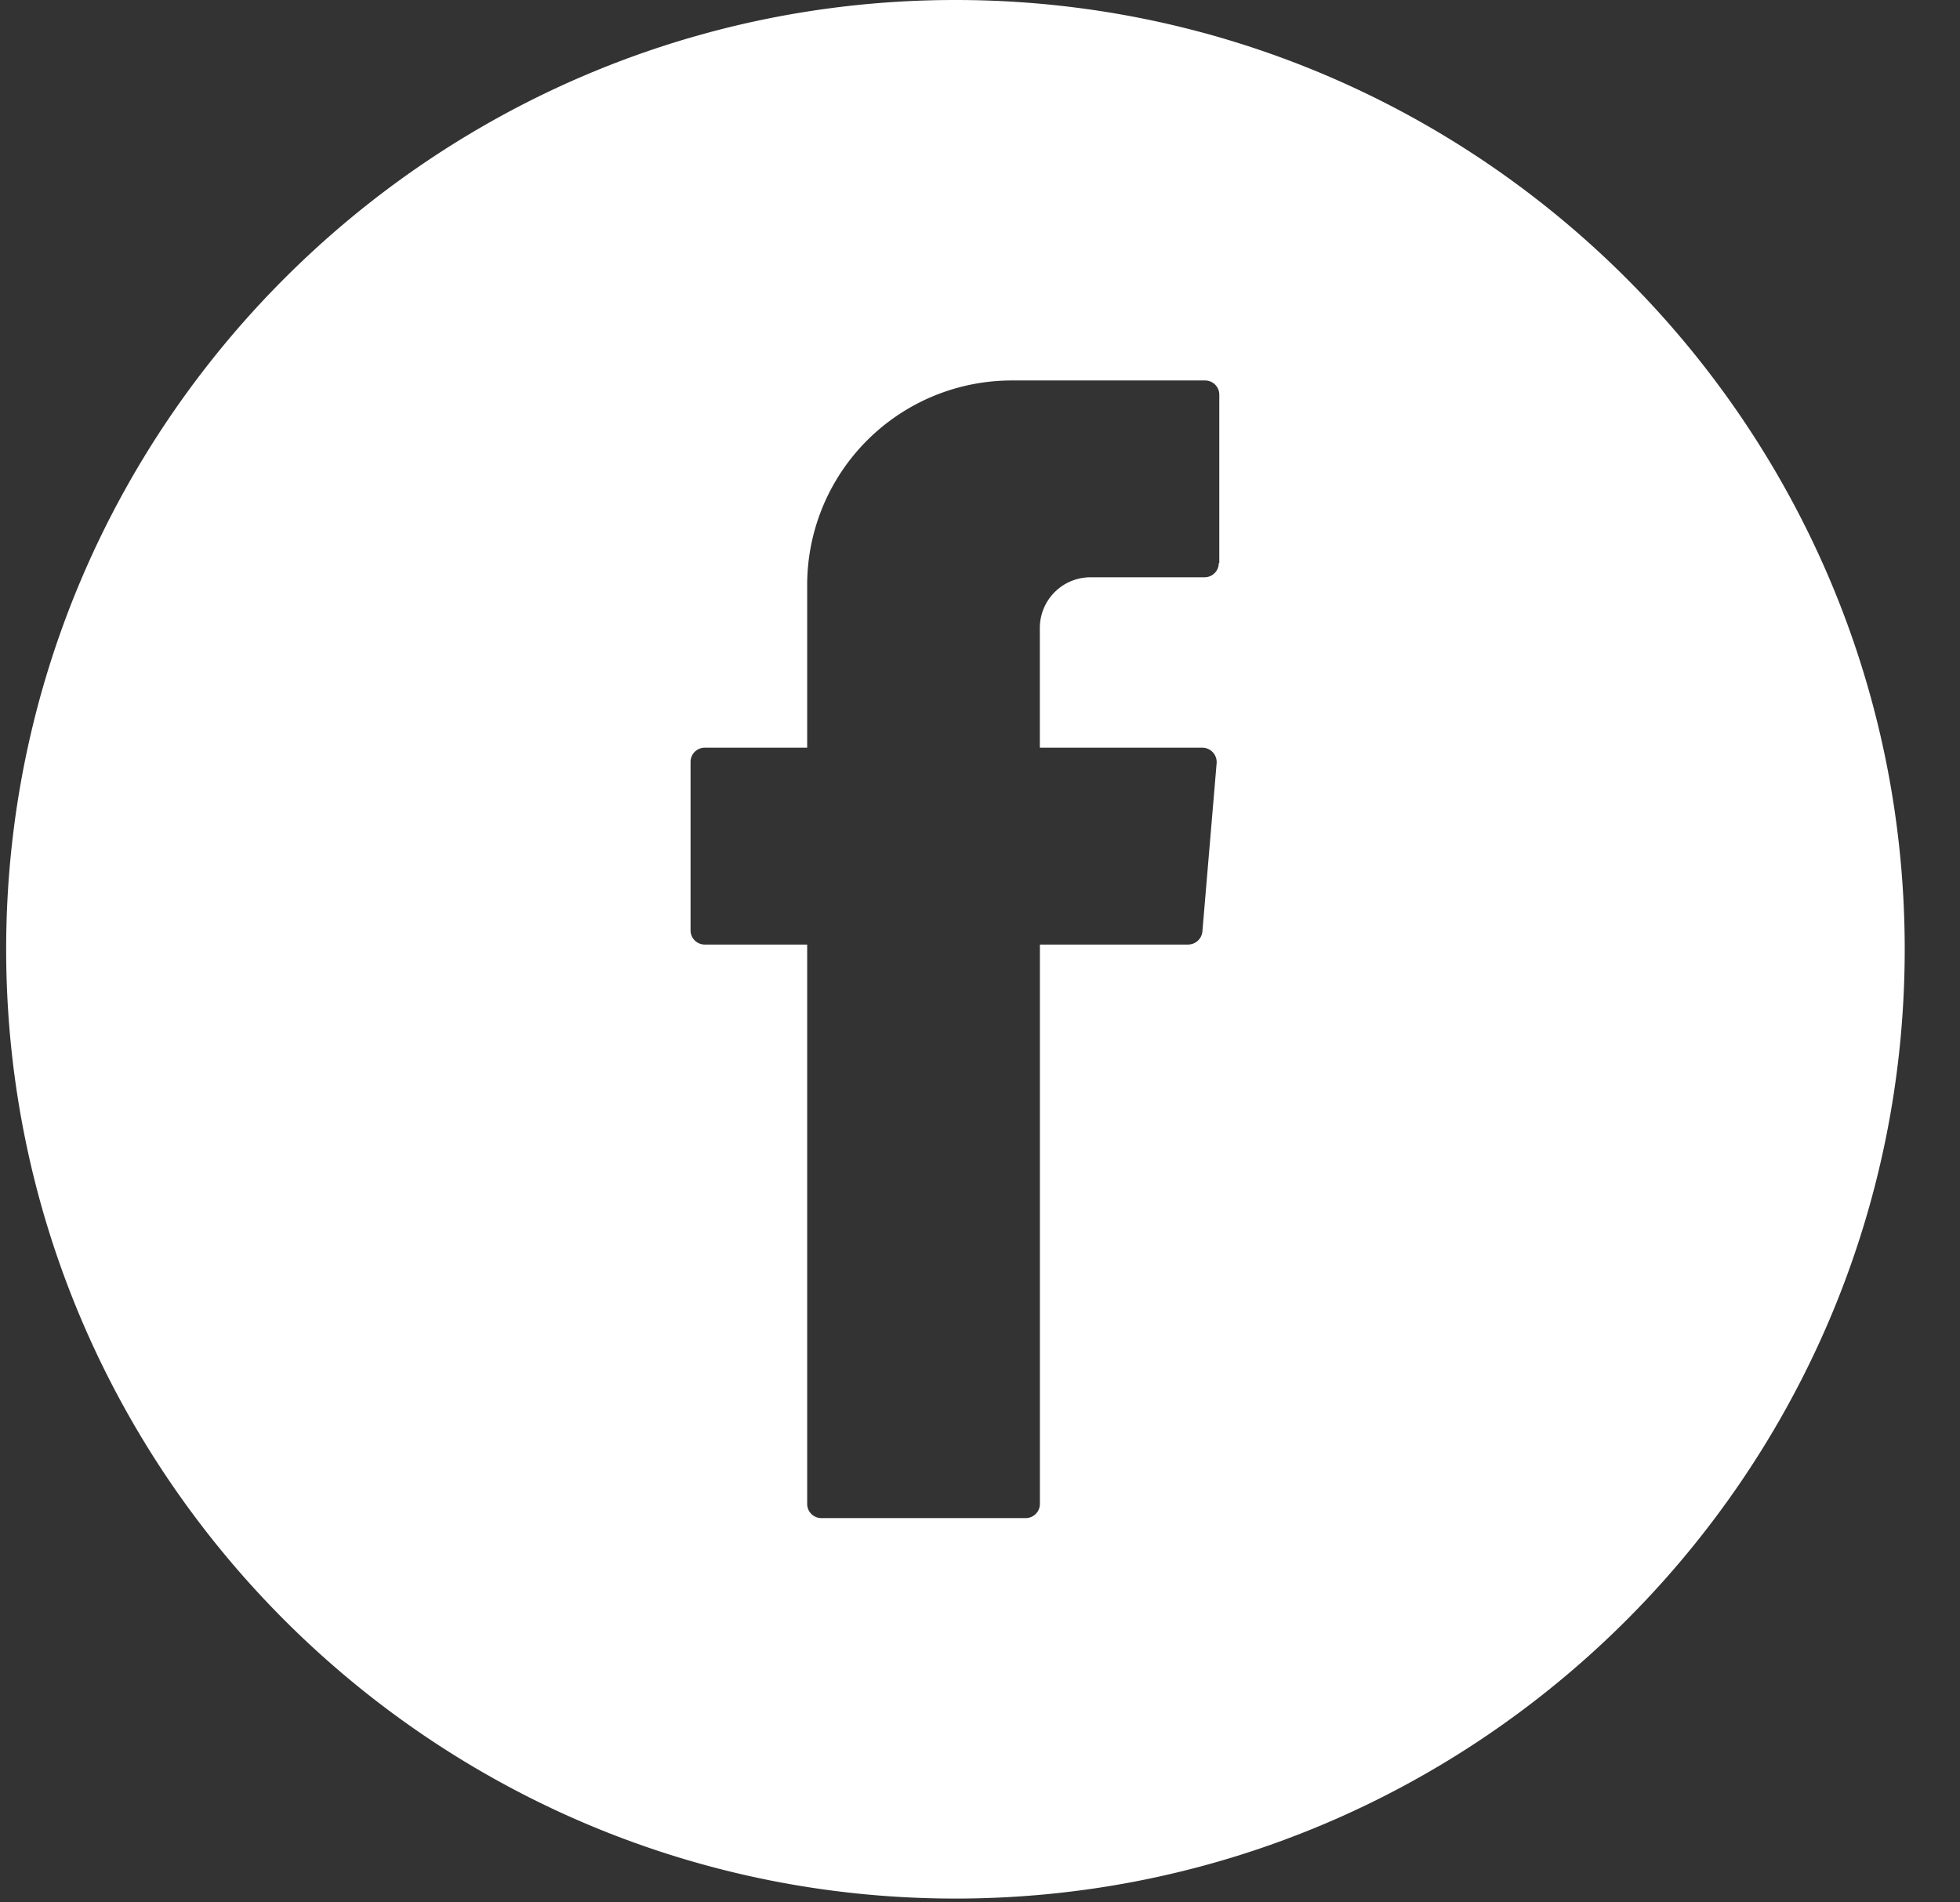
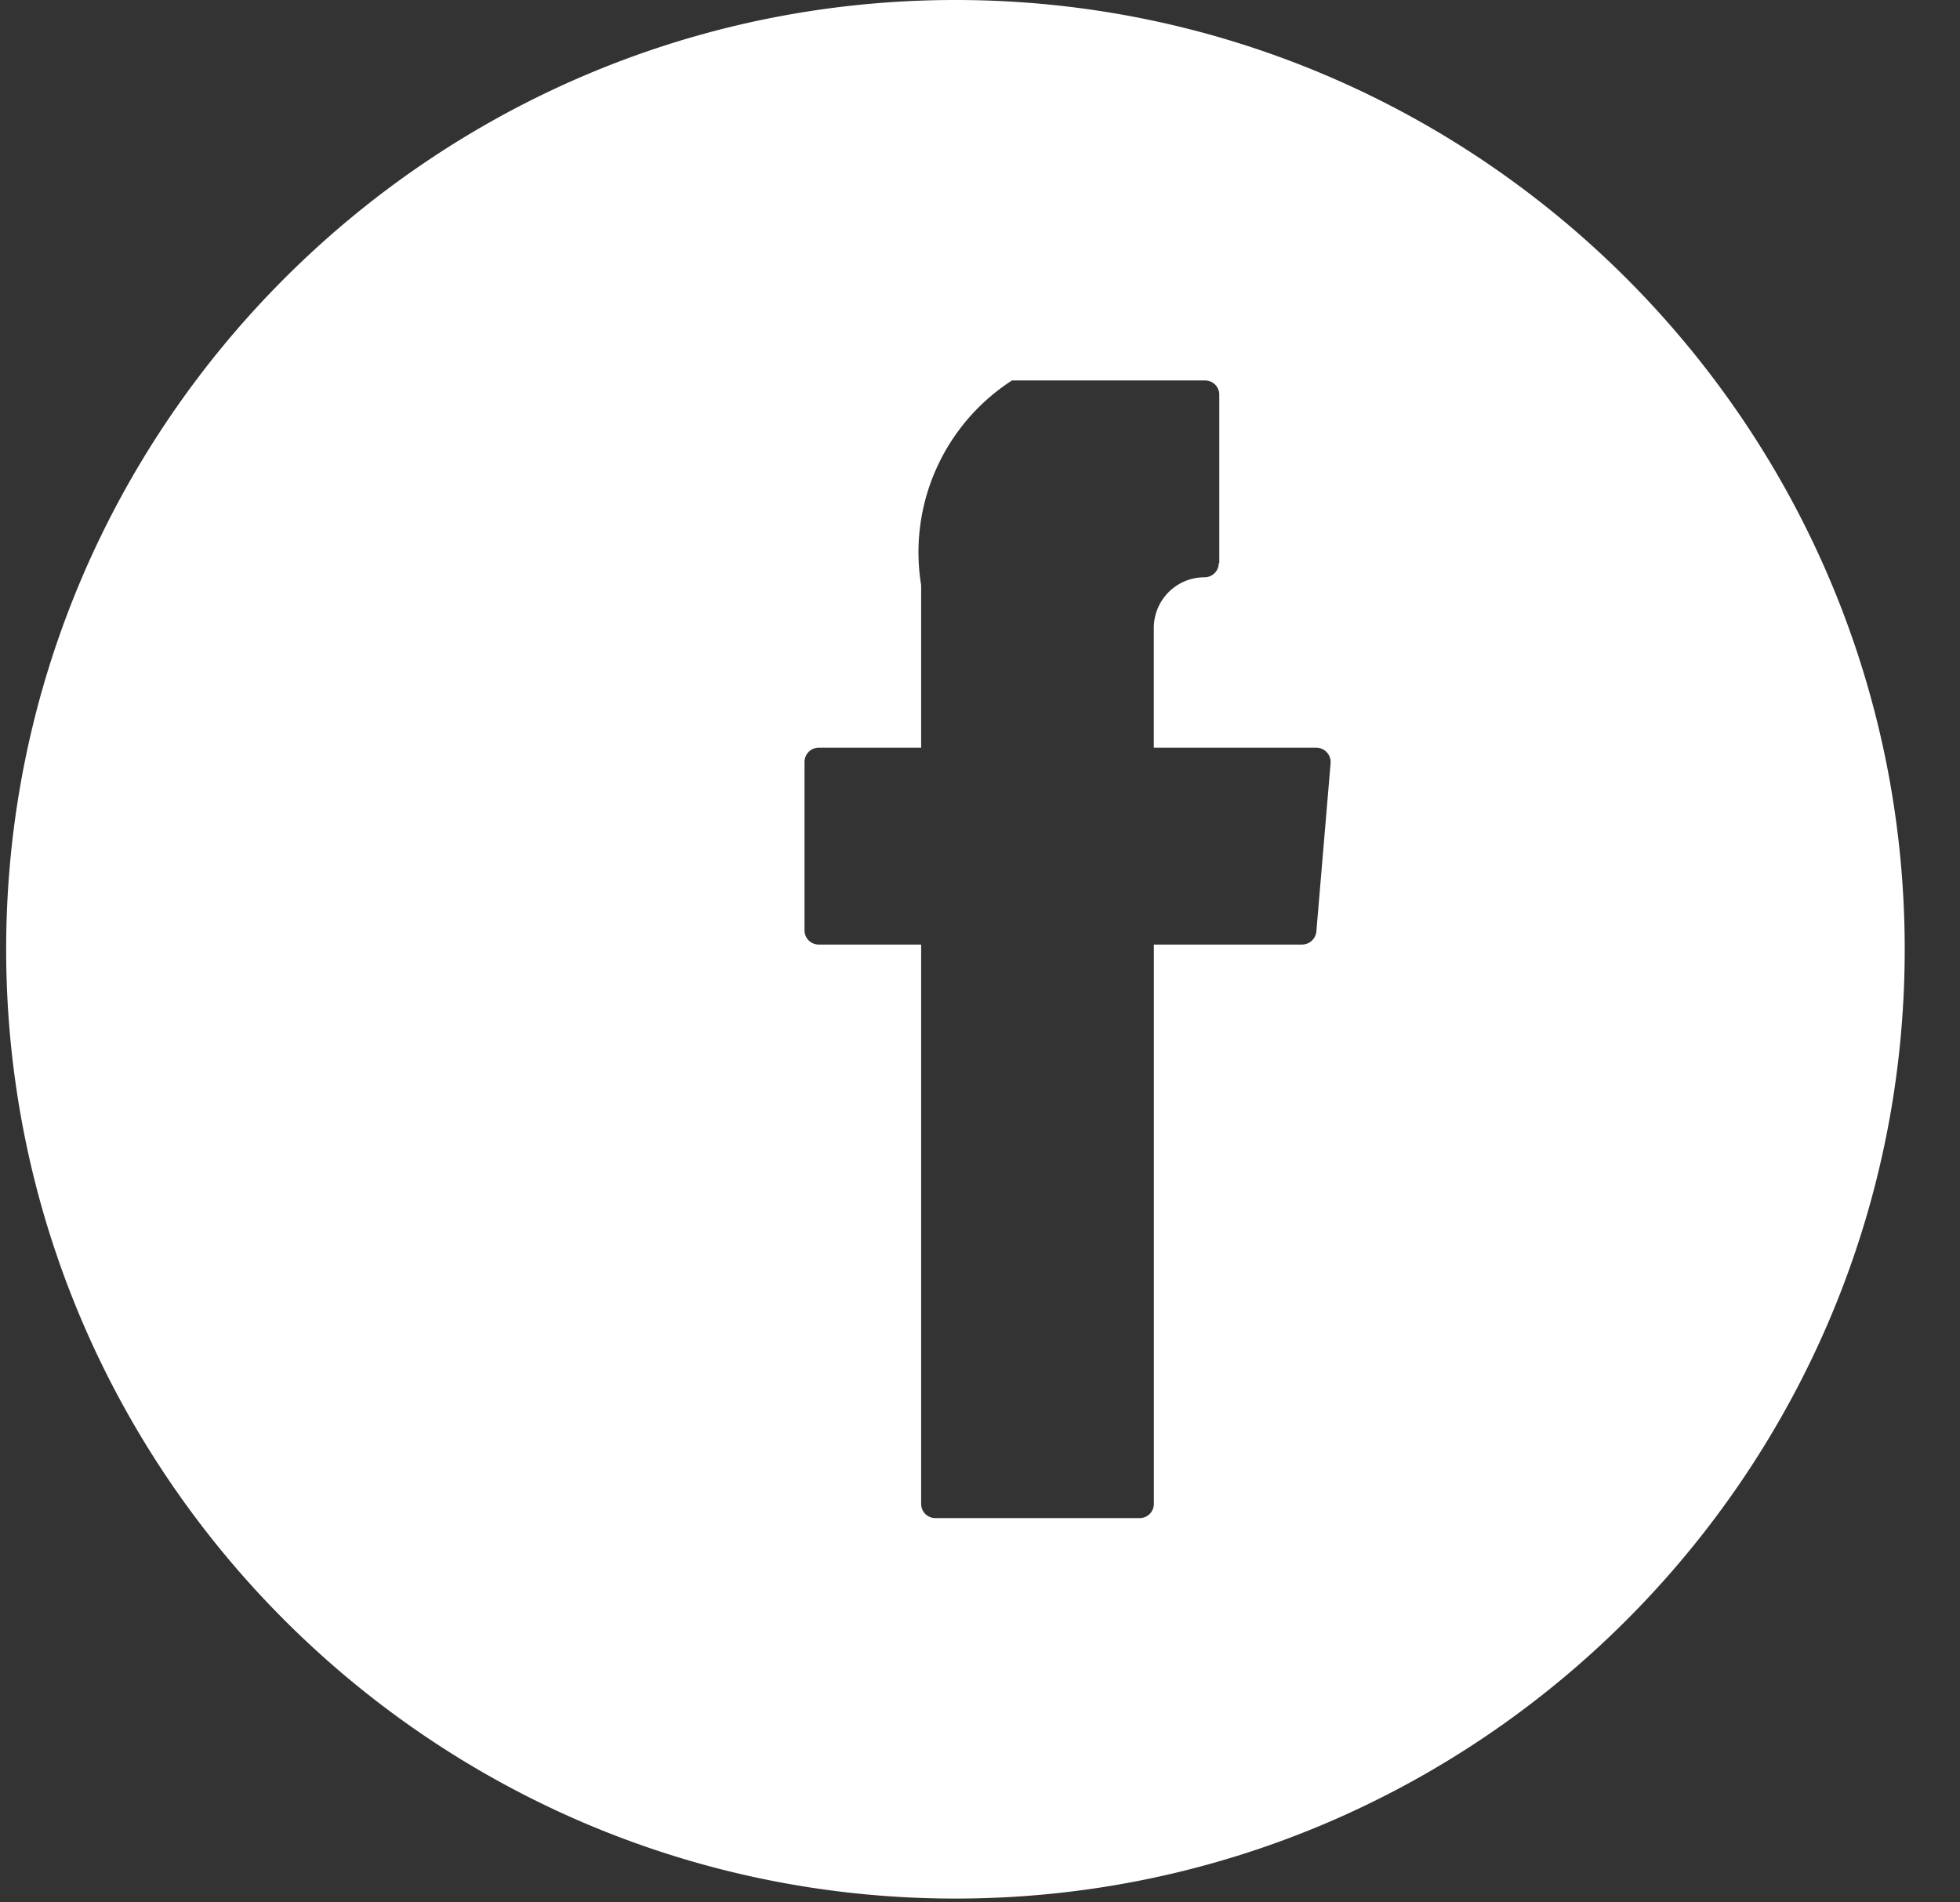
<svg xmlns="http://www.w3.org/2000/svg" width="34" height="33" viewBox="0 0 34 33" fill="none">
  <rect x="0" y="0" width="34" height="33" fill="#333333" stroke="none" />
-   <path d="M16.574 0C7.494 0 .107 7.387.107 16.467c0 9.08 7.387 16.467 16.467 16.467 9.08 0 16.467-7.387 16.467-16.467C33.041 7.387 25.655 0 16.574 0zm4.568 9.767c0 .137-.11.247-.247.247h-1.977a.879.879 0 00-.88.879v2.077h2.82a.25.25 0 01.247.266l-.247 2.92a.25.25 0 01-.247.229h-2.572v9.702c0 .137-.11.247-.247.247h-3.543a.246.246 0 01-.247-.247v-9.702h-1.776a.246.246 0 01-.247-.248v-2.92c0-.137.11-.247.248-.247h1.775v-2.819A3.549 3.549 0 0117.554 6.6h3.35c.137 0 .247.11.247.247v2.92h-.01z" fill="#fff" />
+   <path d="M16.574 0C7.494 0 .107 7.387.107 16.467c0 9.08 7.387 16.467 16.467 16.467 9.08 0 16.467-7.387 16.467-16.467C33.041 7.387 25.655 0 16.574 0zm4.568 9.767c0 .137-.11.247-.247.247a.879.879 0 00-.88.879v2.077h2.82a.25.25 0 01.247.266l-.247 2.92a.25.25 0 01-.247.229h-2.572v9.702c0 .137-.11.247-.247.247h-3.543a.246.246 0 01-.247-.247v-9.702h-1.776a.246.246 0 01-.247-.248v-2.92c0-.137.11-.247.248-.247h1.775v-2.819A3.549 3.549 0 0117.554 6.6h3.35c.137 0 .247.11.247.247v2.92h-.01z" fill="#fff" />
</svg>